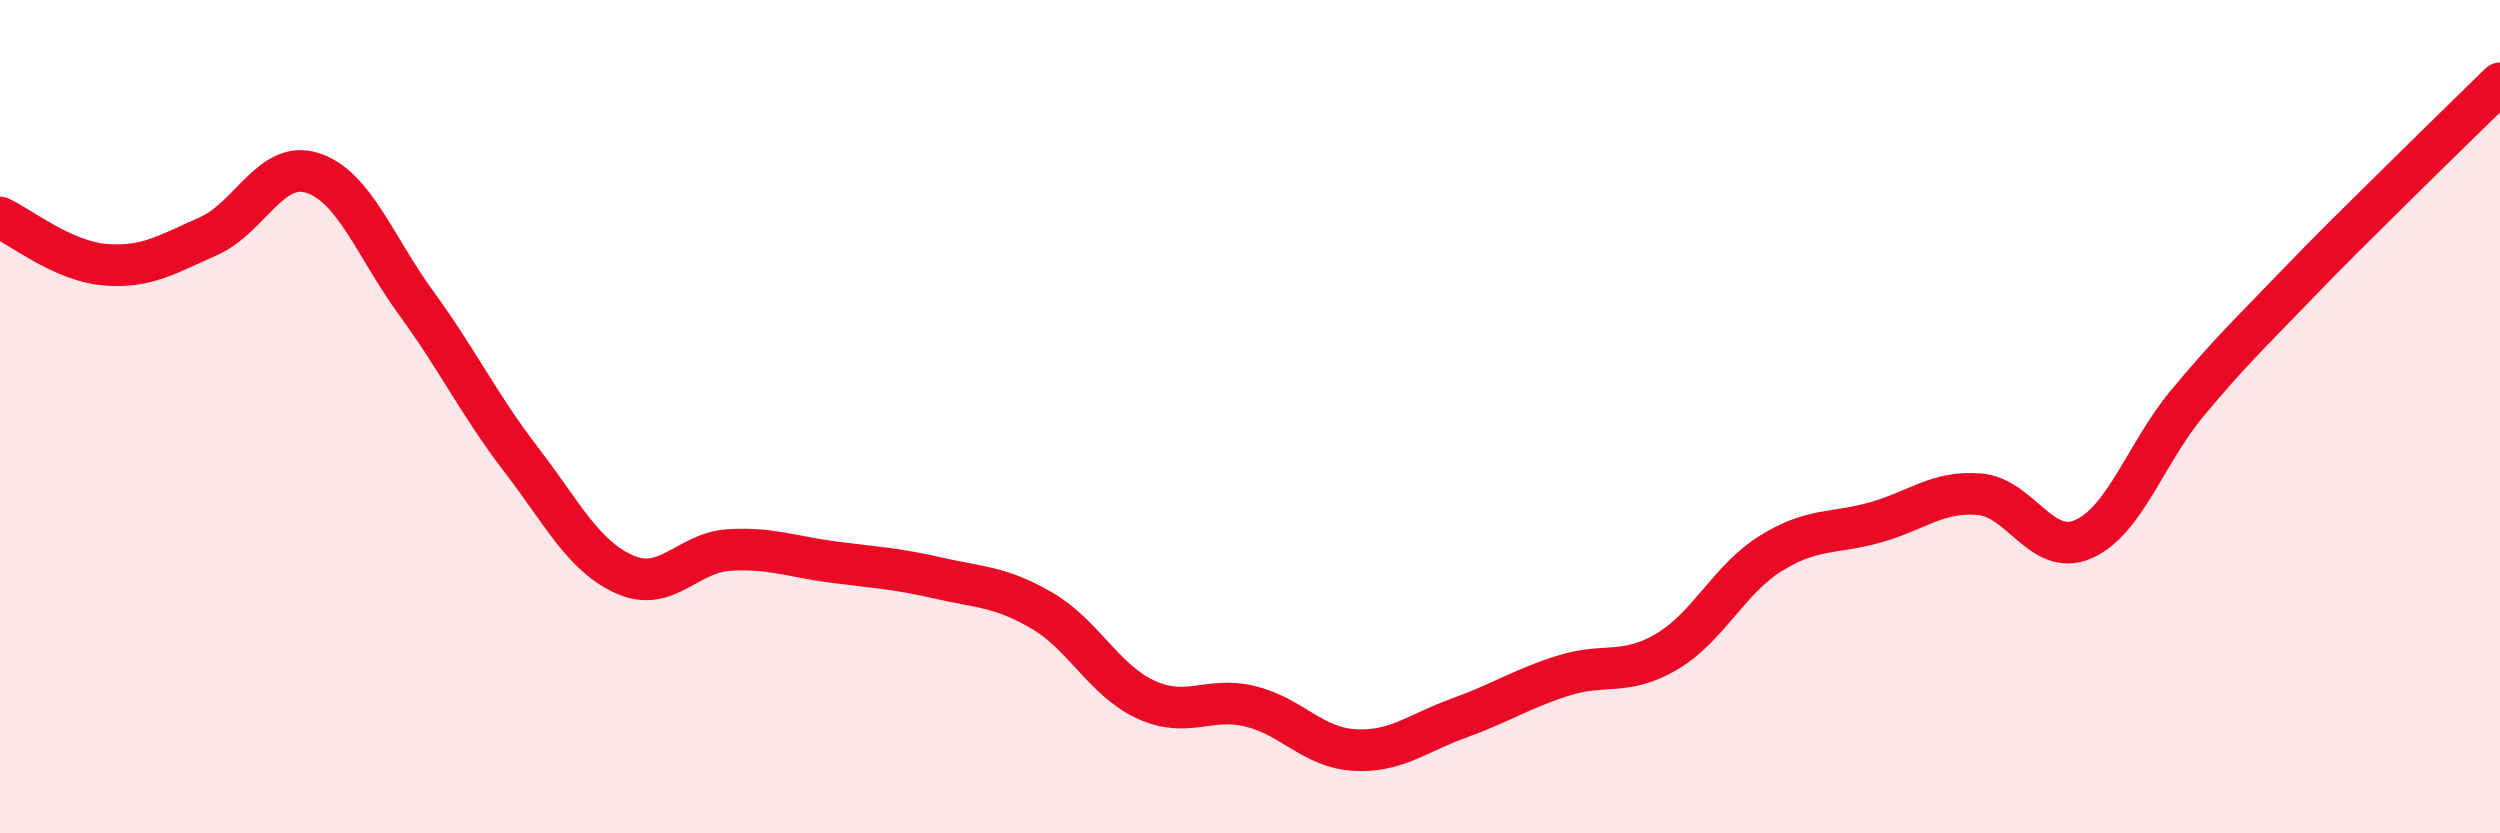
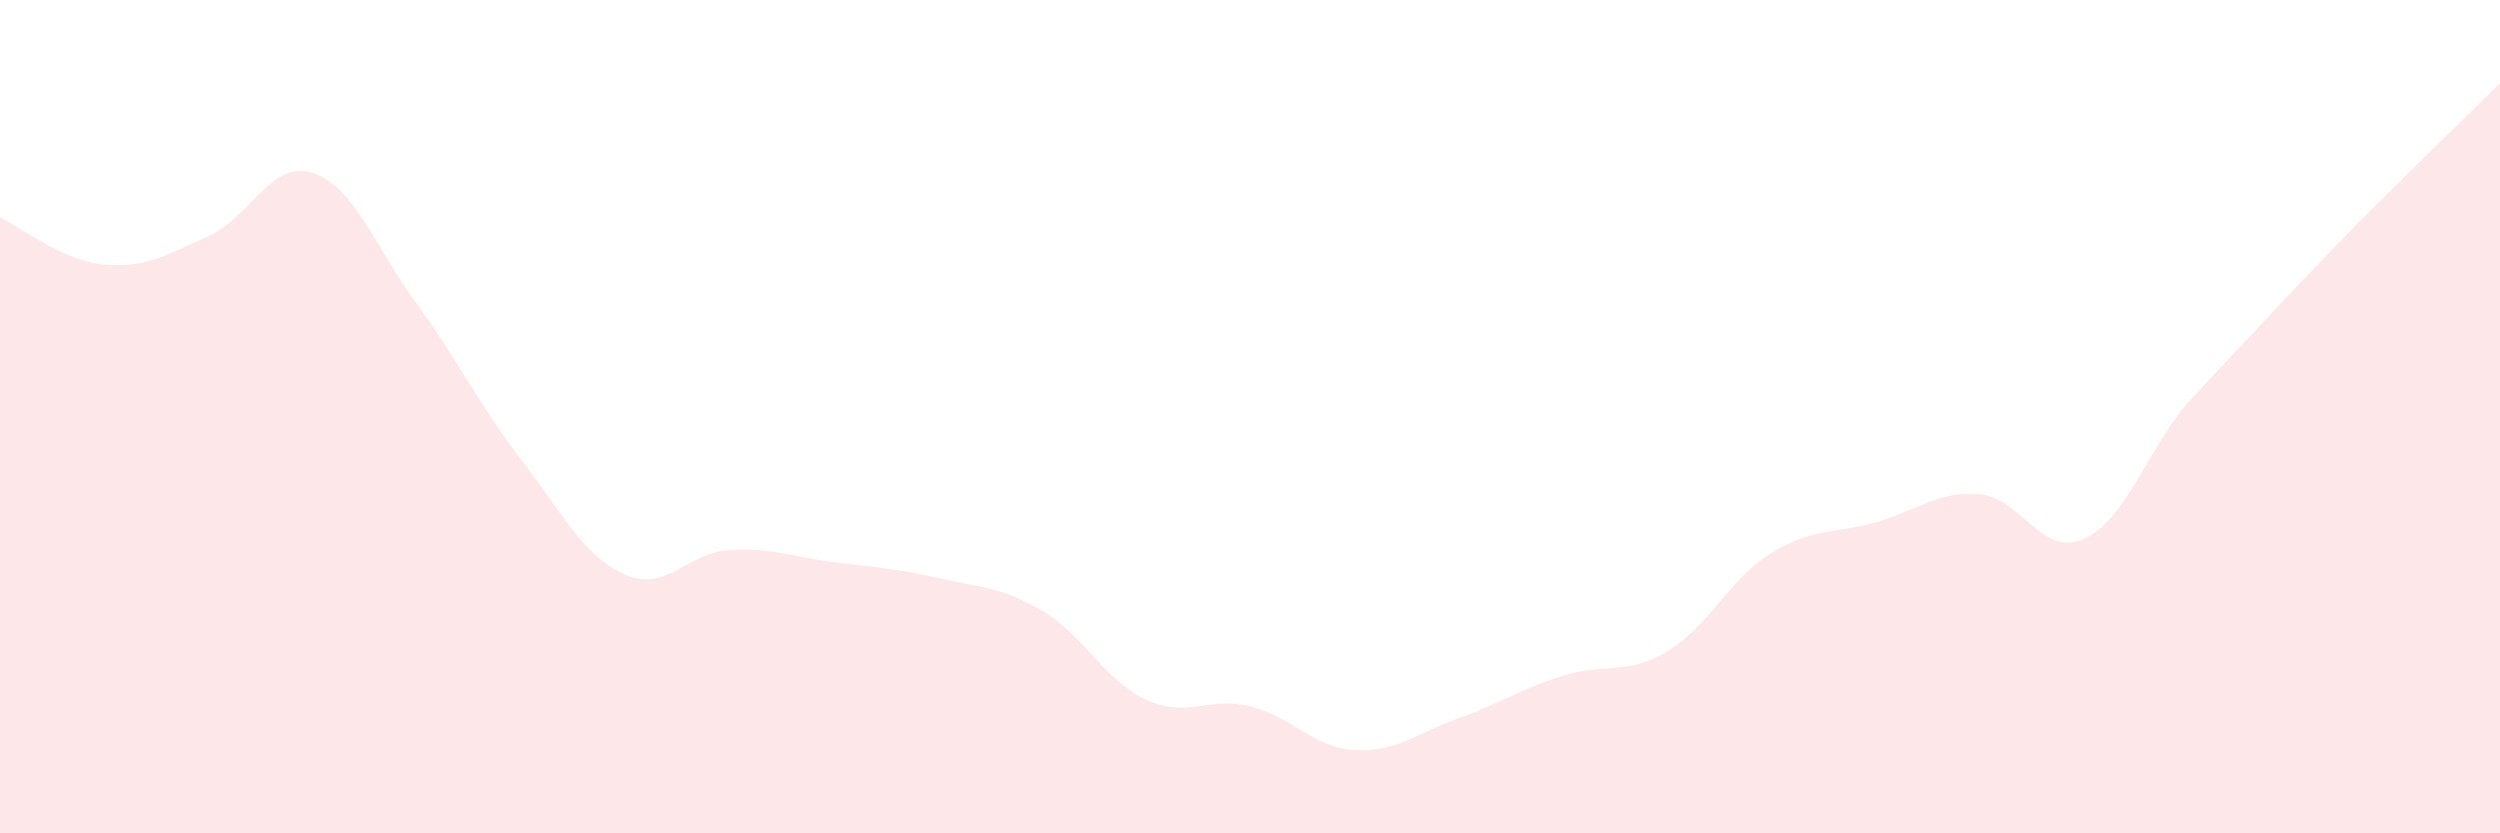
<svg xmlns="http://www.w3.org/2000/svg" width="60" height="20" viewBox="0 0 60 20">
-   <path d="M 0,5.22 C 0.5,5.45 1.5,6.26 2.5,6.35 C 3.5,6.44 4,6.11 5,5.67 C 6,5.23 6.5,3.83 7.5,4.15 C 8.5,4.47 9,5.92 10,7.29 C 11,8.66 11.5,9.72 12.5,11.02 C 13.5,12.32 14,13.35 15,13.79 C 16,14.23 16.5,13.26 17.5,13.2 C 18.5,13.14 19,13.36 20,13.49 C 21,13.62 21.5,13.64 22.5,13.87 C 23.5,14.1 24,14.07 25,14.65 C 26,15.23 26.5,16.33 27.5,16.79 C 28.5,17.25 29,16.71 30,16.95 C 31,17.19 31.5,17.94 32.5,18 C 33.5,18.06 34,17.6 35,17.24 C 36,16.88 36.5,16.54 37.5,16.22 C 38.5,15.9 39,16.23 40,15.64 C 41,15.05 41.5,13.9 42.5,13.28 C 43.5,12.66 44,12.82 45,12.54 C 46,12.26 46.5,11.78 47.5,11.86 C 48.5,11.94 49,13.38 50,12.94 C 51,12.5 51.5,10.87 52.5,9.67 C 53.5,8.47 54,8 55,6.96 C 56,5.92 56.5,5.44 57.5,4.45 C 58.5,3.46 59.5,2.49 60,2L60 20L0 20Z" fill="#EB0A25" opacity="0.1" stroke-linecap="round" stroke-linejoin="round" />
-   <path d="M 0,5.22 C 0.5,5.45 1.5,6.26 2.5,6.35 C 3.5,6.44 4,6.11 5,5.67 C 6,5.23 6.5,3.83 7.5,4.15 C 8.5,4.47 9,5.92 10,7.29 C 11,8.66 11.5,9.72 12.5,11.02 C 13.5,12.32 14,13.35 15,13.79 C 16,14.23 16.5,13.26 17.5,13.2 C 18.5,13.14 19,13.36 20,13.49 C 21,13.62 21.5,13.64 22.5,13.87 C 23.5,14.1 24,14.07 25,14.65 C 26,15.23 26.5,16.33 27.5,16.79 C 28.5,17.25 29,16.71 30,16.95 C 31,17.19 31.5,17.94 32.5,18 C 33.5,18.06 34,17.6 35,17.24 C 36,16.88 36.5,16.54 37.5,16.22 C 38.5,15.9 39,16.23 40,15.64 C 41,15.05 41.5,13.9 42.5,13.28 C 43.5,12.66 44,12.82 45,12.54 C 46,12.26 46.5,11.78 47.5,11.86 C 48.5,11.94 49,13.38 50,12.94 C 51,12.5 51.5,10.87 52.5,9.67 C 53.5,8.47 54,8 55,6.96 C 56,5.92 56.5,5.44 57.5,4.45 C 58.5,3.46 59.5,2.49 60,2" stroke="#EB0A25" stroke-width="1" fill="none" stroke-linecap="round" stroke-linejoin="round" />
+   <path d="M 0,5.22 C 0.5,5.45 1.5,6.26 2.5,6.35 C 3.5,6.44 4,6.11 5,5.67 C 6,5.23 6.5,3.83 7.5,4.15 C 8.5,4.47 9,5.92 10,7.29 C 11,8.66 11.5,9.72 12.5,11.02 C 13.5,12.32 14,13.35 15,13.79 C 16,14.23 16.5,13.26 17.5,13.2 C 18.5,13.14 19,13.36 20,13.49 C 21,13.62 21.5,13.64 22.5,13.87 C 23.5,14.1 24,14.07 25,14.65 C 26,15.23 26.5,16.33 27.5,16.79 C 28.5,17.25 29,16.71 30,16.95 C 31,17.19 31.5,17.94 32.5,18 C 33.5,18.06 34,17.6 35,17.24 C 36,16.88 36.5,16.54 37.5,16.22 C 38.5,15.9 39,16.23 40,15.64 C 41,15.05 41.5,13.9 42.5,13.28 C 43.5,12.66 44,12.82 45,12.54 C 46,12.26 46.5,11.78 47.5,11.86 C 48.5,11.94 49,13.38 50,12.94 C 51,12.5 51.5,10.87 52.5,9.67 C 56,5.92 56.5,5.44 57.5,4.45 C 58.5,3.46 59.5,2.49 60,2L60 20L0 20Z" fill="#EB0A25" opacity="0.1" stroke-linecap="round" stroke-linejoin="round" />
</svg>